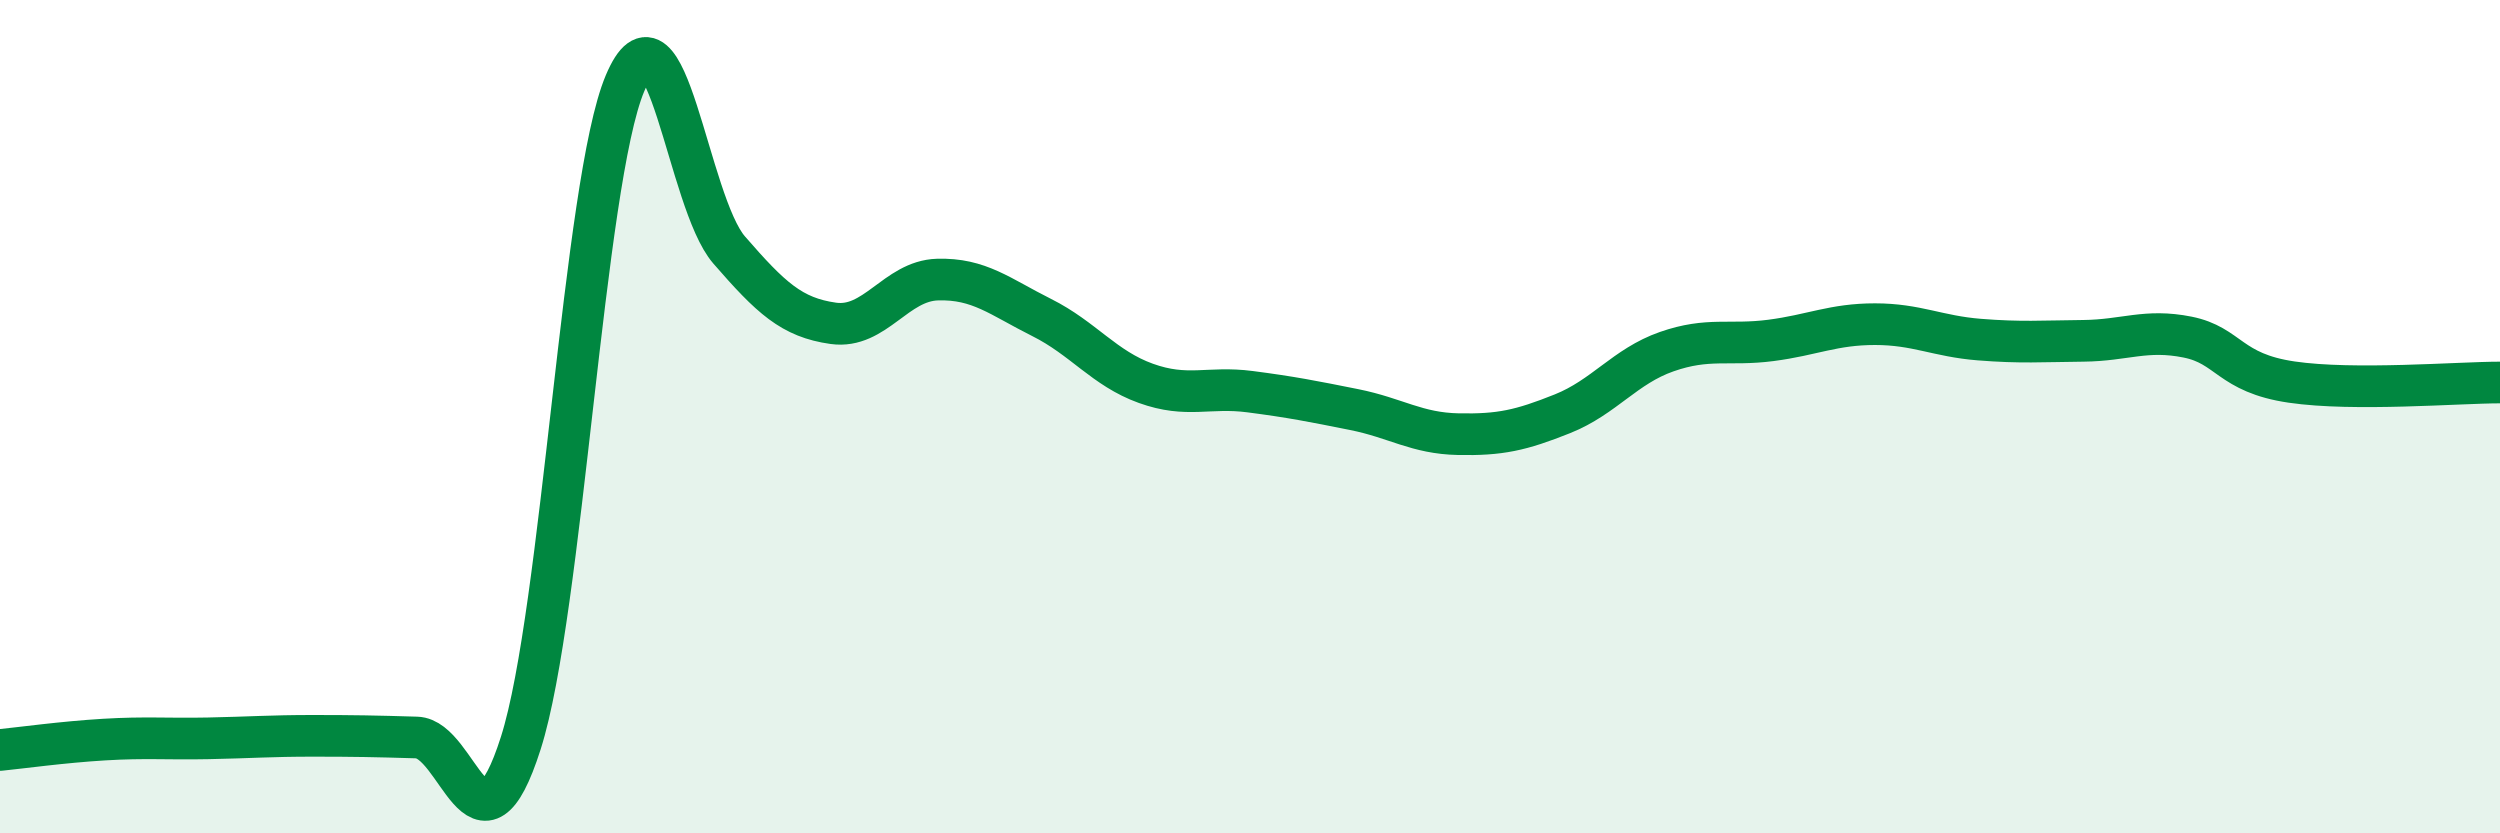
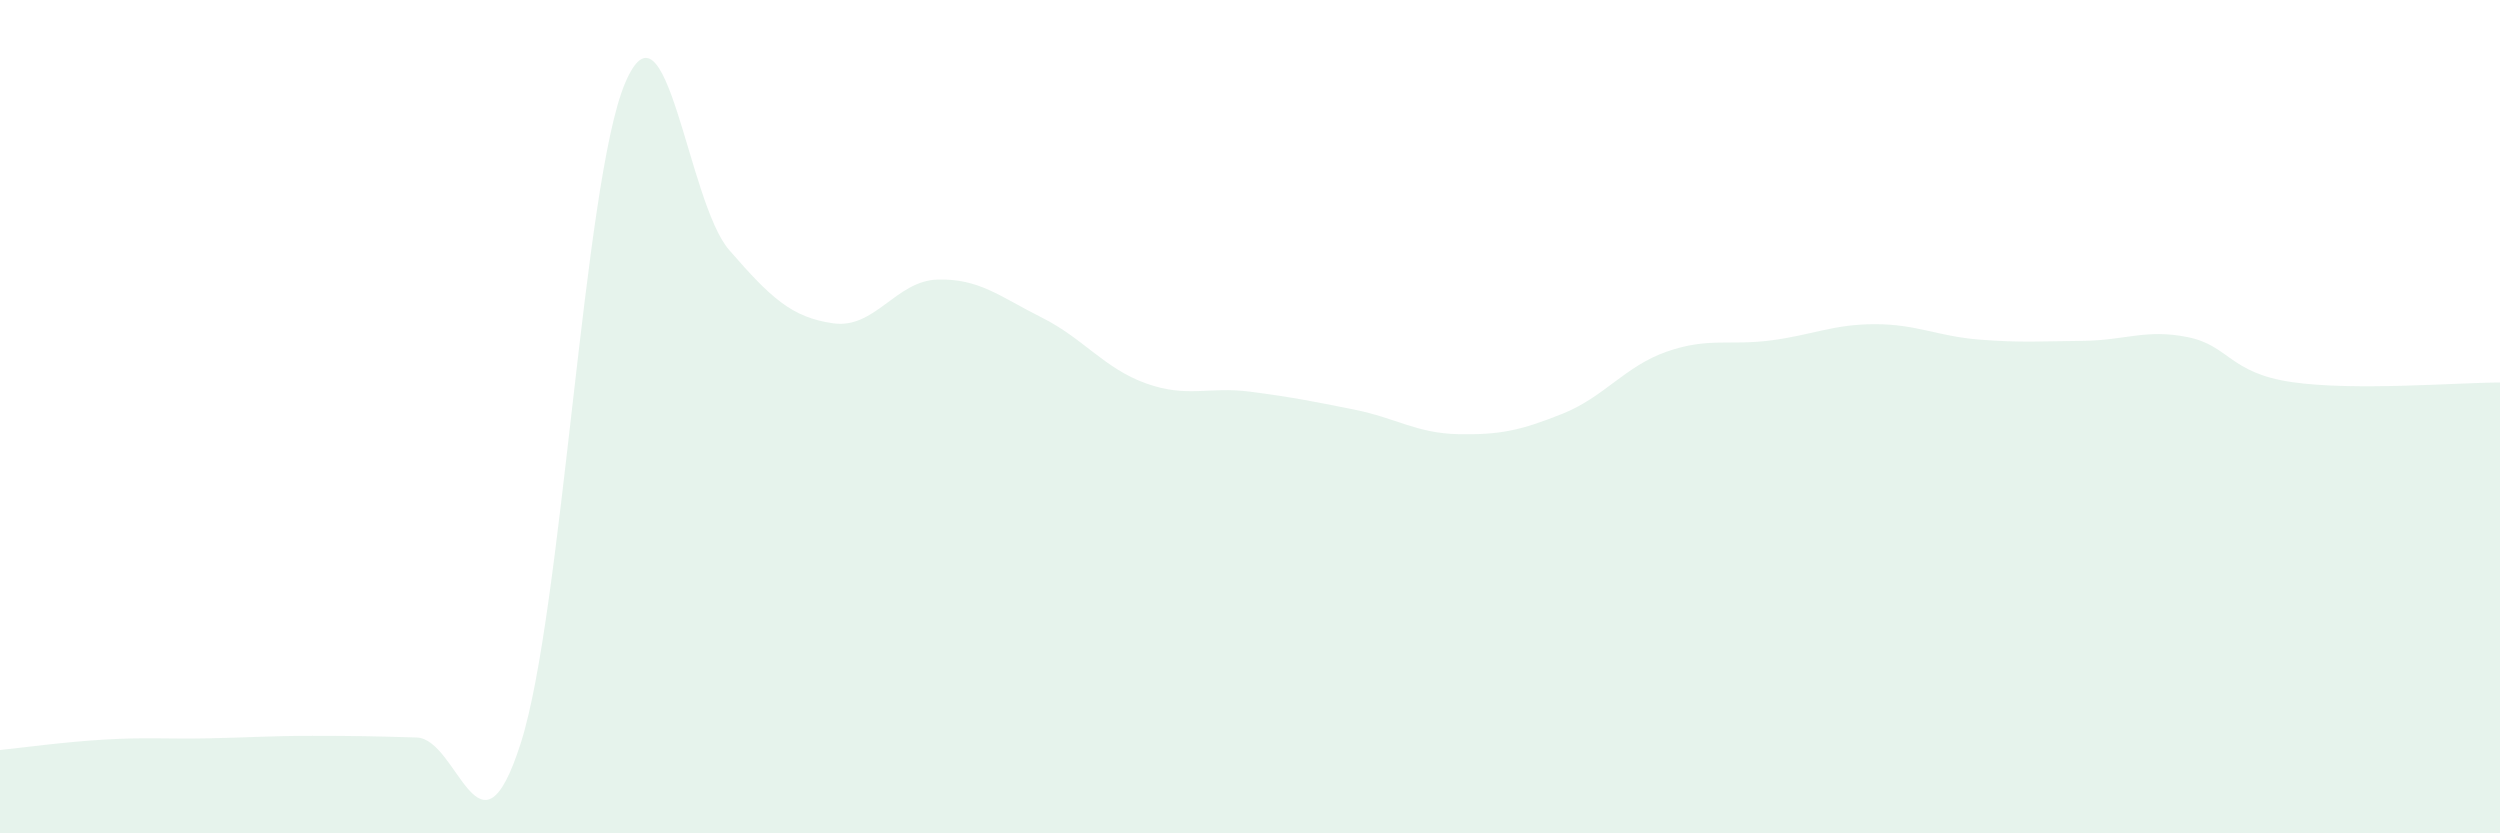
<svg xmlns="http://www.w3.org/2000/svg" width="60" height="20" viewBox="0 0 60 20">
  <path d="M 0,18 C 0.5,17.95 1.5,17.81 2.5,17.75 C 3.5,17.69 4,17.74 5,17.72 C 6,17.7 6.5,17.66 7.5,17.66 C 8.5,17.66 9,17.67 10,17.7 C 11,17.73 11.5,20.97 12.5,17.83 C 13.5,14.69 14,4.37 15,2 C 16,-0.37 16.5,4.85 17.5,6 C 18.5,7.15 19,7.62 20,7.76 C 21,7.9 21.5,6.74 22.5,6.71 C 23.5,6.68 24,7.12 25,7.62 C 26,8.12 26.5,8.84 27.5,9.2 C 28.5,9.56 29,9.27 30,9.4 C 31,9.53 31.5,9.63 32.5,9.83 C 33.5,10.03 34,10.4 35,10.42 C 36,10.44 36.5,10.33 37.5,9.93 C 38.5,9.53 39,8.79 40,8.44 C 41,8.09 41.5,8.3 42.5,8.17 C 43.5,8.04 44,7.78 45,7.78 C 46,7.78 46.5,8.07 47.5,8.15 C 48.5,8.23 49,8.19 50,8.18 C 51,8.17 51.5,7.89 52.5,8.09 C 53.5,8.29 53.5,8.95 55,9.17 C 56.5,9.39 59,9.18 60,9.18L60 20L0 20Z" fill="#008740" opacity="0.1" stroke-linecap="round" stroke-linejoin="round" />
-   <path d="M 0,18 C 0.5,17.95 1.5,17.81 2.5,17.75 C 3.5,17.69 4,17.74 5,17.72 C 6,17.7 6.5,17.66 7.5,17.66 C 8.5,17.66 9,17.67 10,17.7 C 11,17.73 11.5,20.97 12.5,17.83 C 13.5,14.69 14,4.37 15,2 C 16,-0.37 16.5,4.85 17.5,6 C 18.5,7.15 19,7.62 20,7.76 C 21,7.9 21.5,6.74 22.5,6.71 C 23.5,6.68 24,7.12 25,7.62 C 26,8.12 26.5,8.84 27.5,9.2 C 28.5,9.56 29,9.27 30,9.4 C 31,9.53 31.5,9.63 32.5,9.83 C 33.5,10.03 34,10.4 35,10.42 C 36,10.44 36.5,10.33 37.5,9.93 C 38.5,9.53 39,8.79 40,8.44 C 41,8.09 41.5,8.3 42.5,8.17 C 43.5,8.04 44,7.78 45,7.78 C 46,7.78 46.5,8.07 47.5,8.15 C 48.5,8.23 49,8.19 50,8.18 C 51,8.17 51.5,7.89 52.5,8.09 C 53.5,8.29 53.5,8.95 55,9.17 C 56.5,9.39 59,9.18 60,9.18" stroke="#008740" stroke-width="1" fill="none" stroke-linecap="round" stroke-linejoin="round" />
</svg>